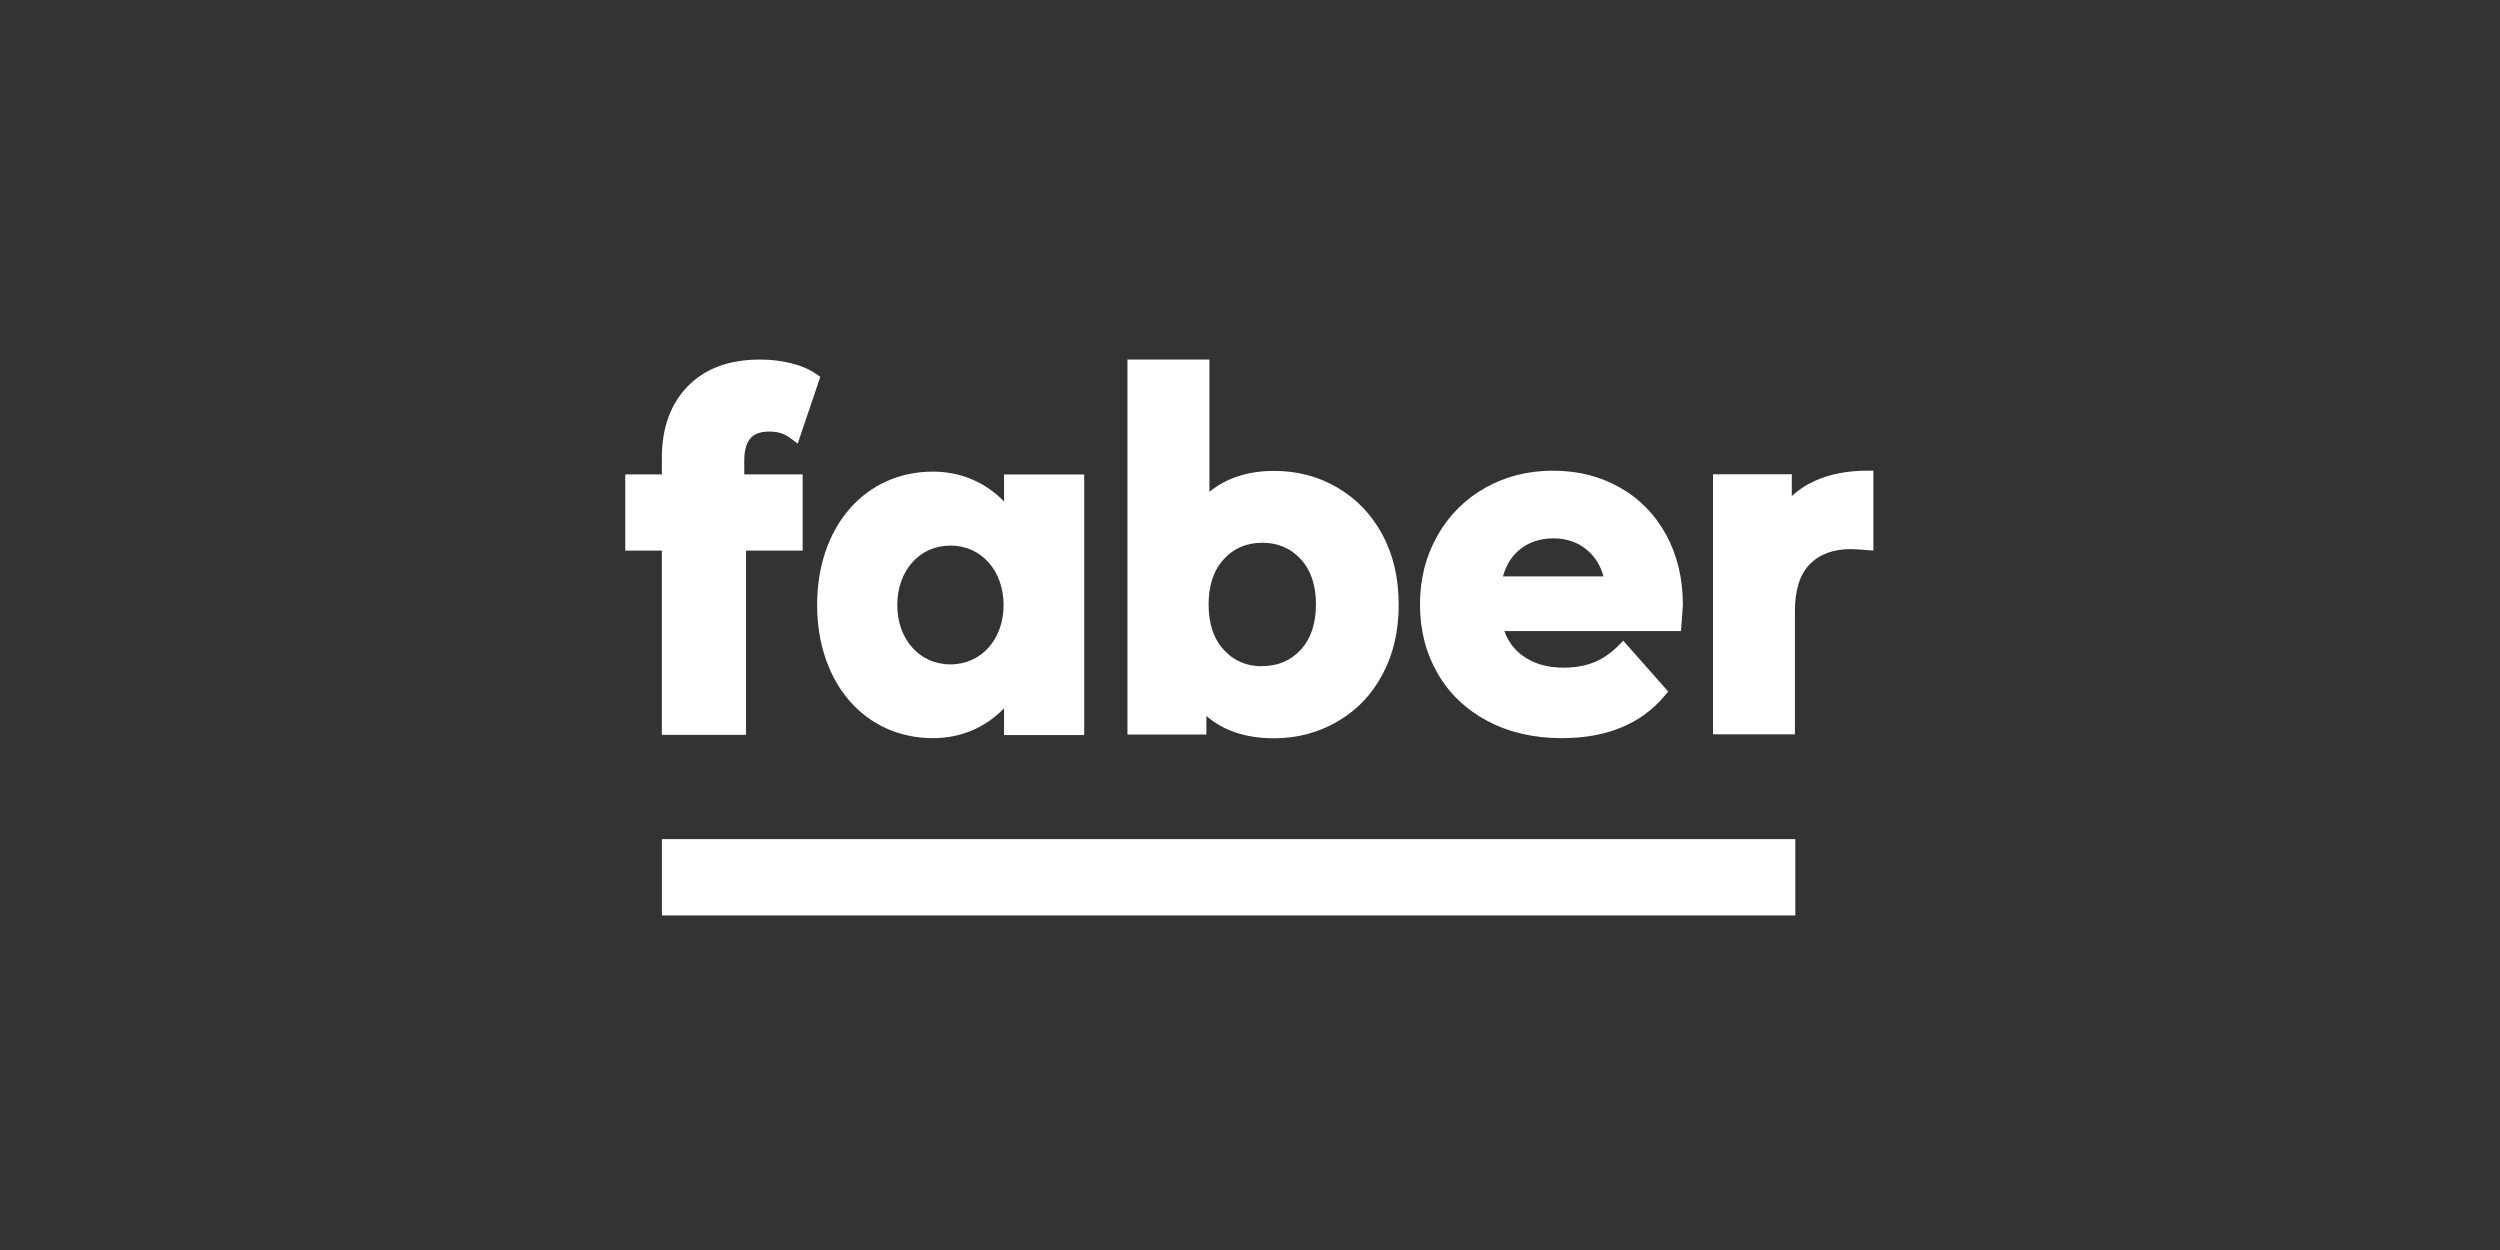
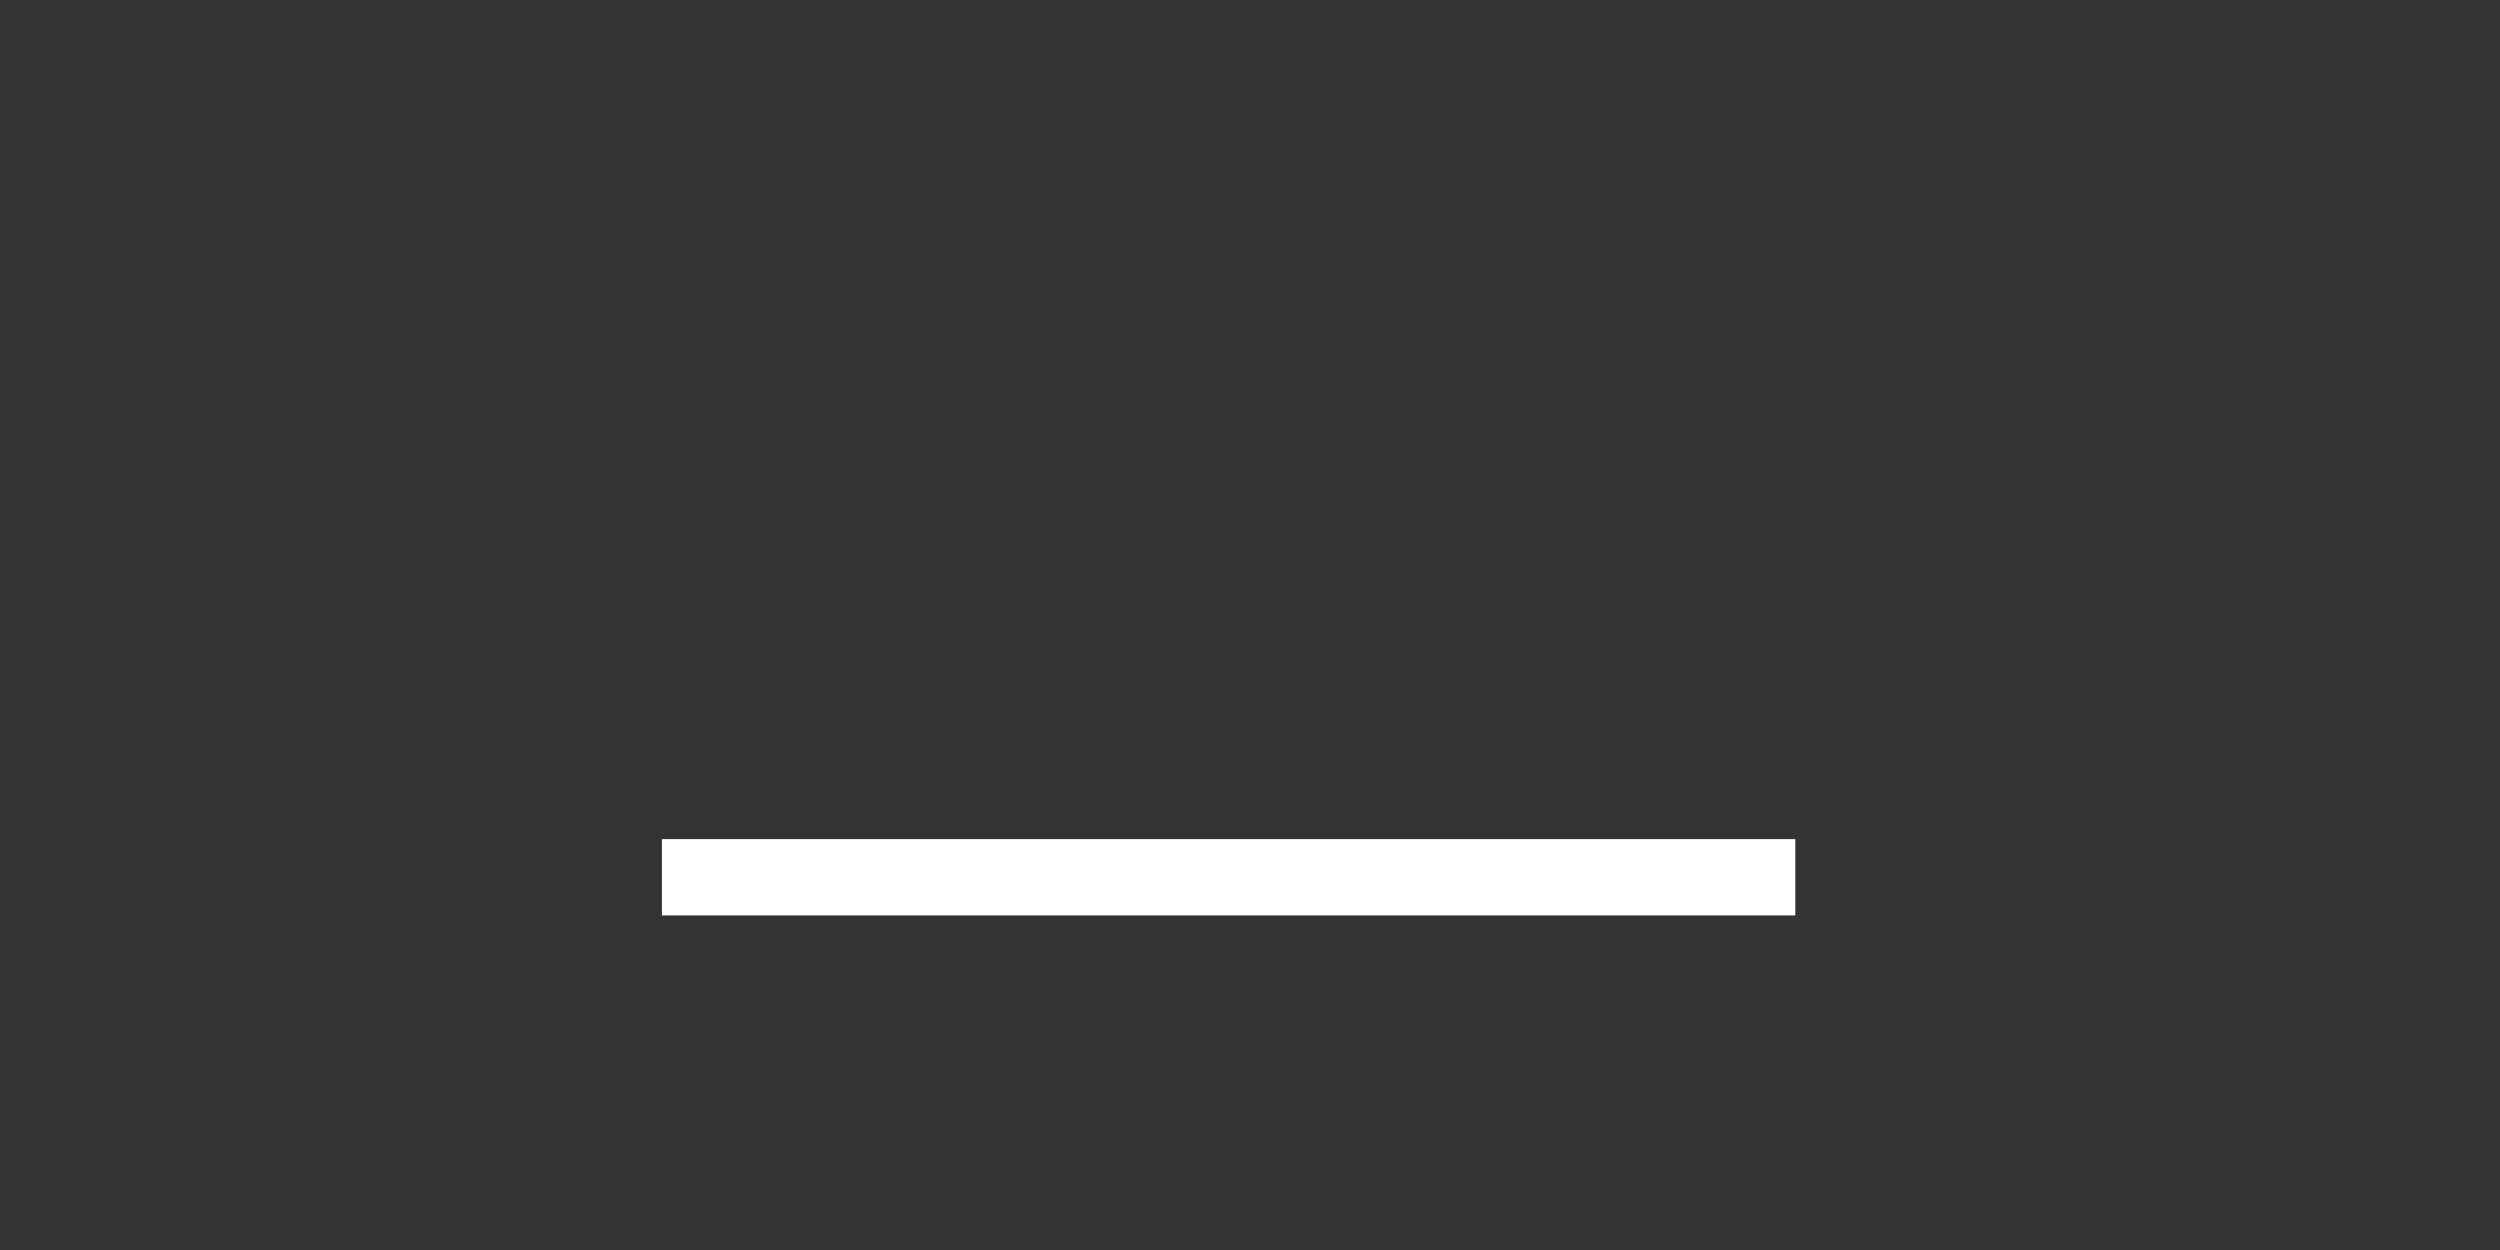
<svg xmlns="http://www.w3.org/2000/svg" width="200" zoomAndPan="magnify" viewBox="0 0 150 75" height="100" preserveAspectRatio="xMidYMid meet" version="1.0">
  <rect x="0" y="0" width="150" height="75" fill="#333333" stroke="none" />
  <path fill="#ffffff" d="M 39.715 50.348 L 107.719 50.348 L 107.719 54.926 L 39.715 54.926 Z M 39.715 50.348 " fill-opacity="1" fill-rule="evenodd" />
-   <path fill="#ffffff" d="M 72.383 42.953 L 72.383 44.074 L 67.648 44.074 L 67.648 21.574 L 72.566 21.574 L 72.566 29.508 C 73.594 28.676 74.879 28.254 76.445 28.254 C 77.84 28.254 79.105 28.586 80.25 29.258 C 81.395 29.93 82.293 30.867 82.949 32.086 C 83.594 33.285 83.922 34.684 83.922 36.277 C 83.922 37.871 83.594 39.27 82.949 40.469 C 82.301 41.688 81.402 42.625 80.25 43.289 C 79.105 43.957 77.84 44.297 76.445 44.297 C 74.77 44.297 73.414 43.848 72.383 42.957 Z M 90.27 37.883 C 90.477 38.465 90.852 38.977 91.352 39.336 C 92.012 39.82 92.828 40.059 93.812 40.059 C 94.496 40.059 95.102 39.953 95.633 39.742 C 96.156 39.531 96.645 39.199 97.102 38.742 L 97.395 38.441 L 100.094 41.492 L 99.871 41.754 C 98.461 43.434 96.414 44.289 93.703 44.289 C 92.031 44.289 90.555 43.945 89.266 43.27 C 87.965 42.578 86.961 41.625 86.254 40.402 C 85.555 39.188 85.199 37.809 85.199 36.266 C 85.199 34.723 85.551 33.371 86.242 32.145 C 86.914 30.941 87.91 29.945 89.113 29.27 C 90.324 28.586 91.68 28.242 93.18 28.242 C 94.68 28.242 95.961 28.57 97.145 29.223 C 98.34 29.887 99.273 30.828 99.957 32.062 C 100.629 33.285 100.973 34.699 100.973 36.309 C 100.973 36.367 100.945 36.762 100.887 37.5 L 100.859 37.863 L 90.266 37.863 Z M 60.242 42.5 C 59.137 43.641 57.668 44.289 55.98 44.289 C 51.91 44.289 49.027 41.004 49.027 36.293 C 49.027 31.586 51.91 28.297 55.98 28.297 C 57.668 28.297 59.137 28.953 60.242 30.086 L 60.242 28.469 L 65.051 28.469 L 65.051 44.105 L 60.242 44.105 Z M 39.711 28.465 L 39.711 27.469 C 39.711 25.664 40.238 24.23 41.266 23.176 C 42.293 22.117 43.734 21.574 45.602 21.574 C 46.25 21.574 46.867 21.645 47.449 21.789 C 48.055 21.938 48.562 22.156 48.969 22.438 L 49.219 22.609 L 47.863 26.613 L 47.43 26.293 C 47.027 26 46.68 25.895 46.141 25.895 C 45.652 25.895 45.281 26.016 45.031 26.293 C 44.77 26.594 44.656 27.043 44.656 27.641 L 44.656 28.465 L 48.16 28.465 L 48.16 33.035 L 44.762 33.035 L 44.762 44.094 L 39.711 44.094 L 39.711 33.035 L 37.516 33.035 L 37.516 28.465 Z M 107.52 29.754 C 107.945 29.363 108.43 29.051 108.957 28.824 C 109.84 28.438 110.855 28.242 112.008 28.242 L 112.402 28.242 L 112.402 33.035 L 111.973 33 C 111.68 32.973 111.379 32.957 111.078 32.945 C 110.02 32.945 109.188 33.238 108.586 33.855 C 107.98 34.477 107.695 35.422 107.695 36.672 L 107.695 44.059 L 102.781 44.059 L 102.781 28.457 L 107.508 28.457 L 107.508 29.754 Z M 75.734 39.977 C 74.797 39.977 74.023 39.648 73.426 38.988 C 72.809 38.316 72.516 37.402 72.516 36.27 C 72.516 35.137 72.809 34.227 73.426 33.555 C 74.023 32.895 74.797 32.566 75.734 32.566 C 76.676 32.566 77.445 32.895 78.047 33.551 C 78.664 34.223 78.957 35.133 78.957 36.266 C 78.957 37.398 78.664 38.309 78.047 38.98 C 77.445 39.641 76.676 39.965 75.734 39.965 Z M 57.027 39.863 C 55.16 39.863 53.836 38.344 53.836 36.301 C 53.836 34.254 55.16 32.734 57.027 32.734 C 58.891 32.734 60.215 34.254 60.215 36.301 C 60.215 38.344 58.891 39.863 57.027 39.863 Z M 96.207 34.582 C 96.039 33.957 95.73 33.445 95.27 33.039 C 94.707 32.547 94.02 32.301 93.207 32.301 C 92.398 32.301 91.68 32.539 91.121 33.027 C 90.66 33.43 90.348 33.949 90.18 34.582 Z M 96.207 34.582 " fill-opacity="1" fill-rule="evenodd" />
</svg>